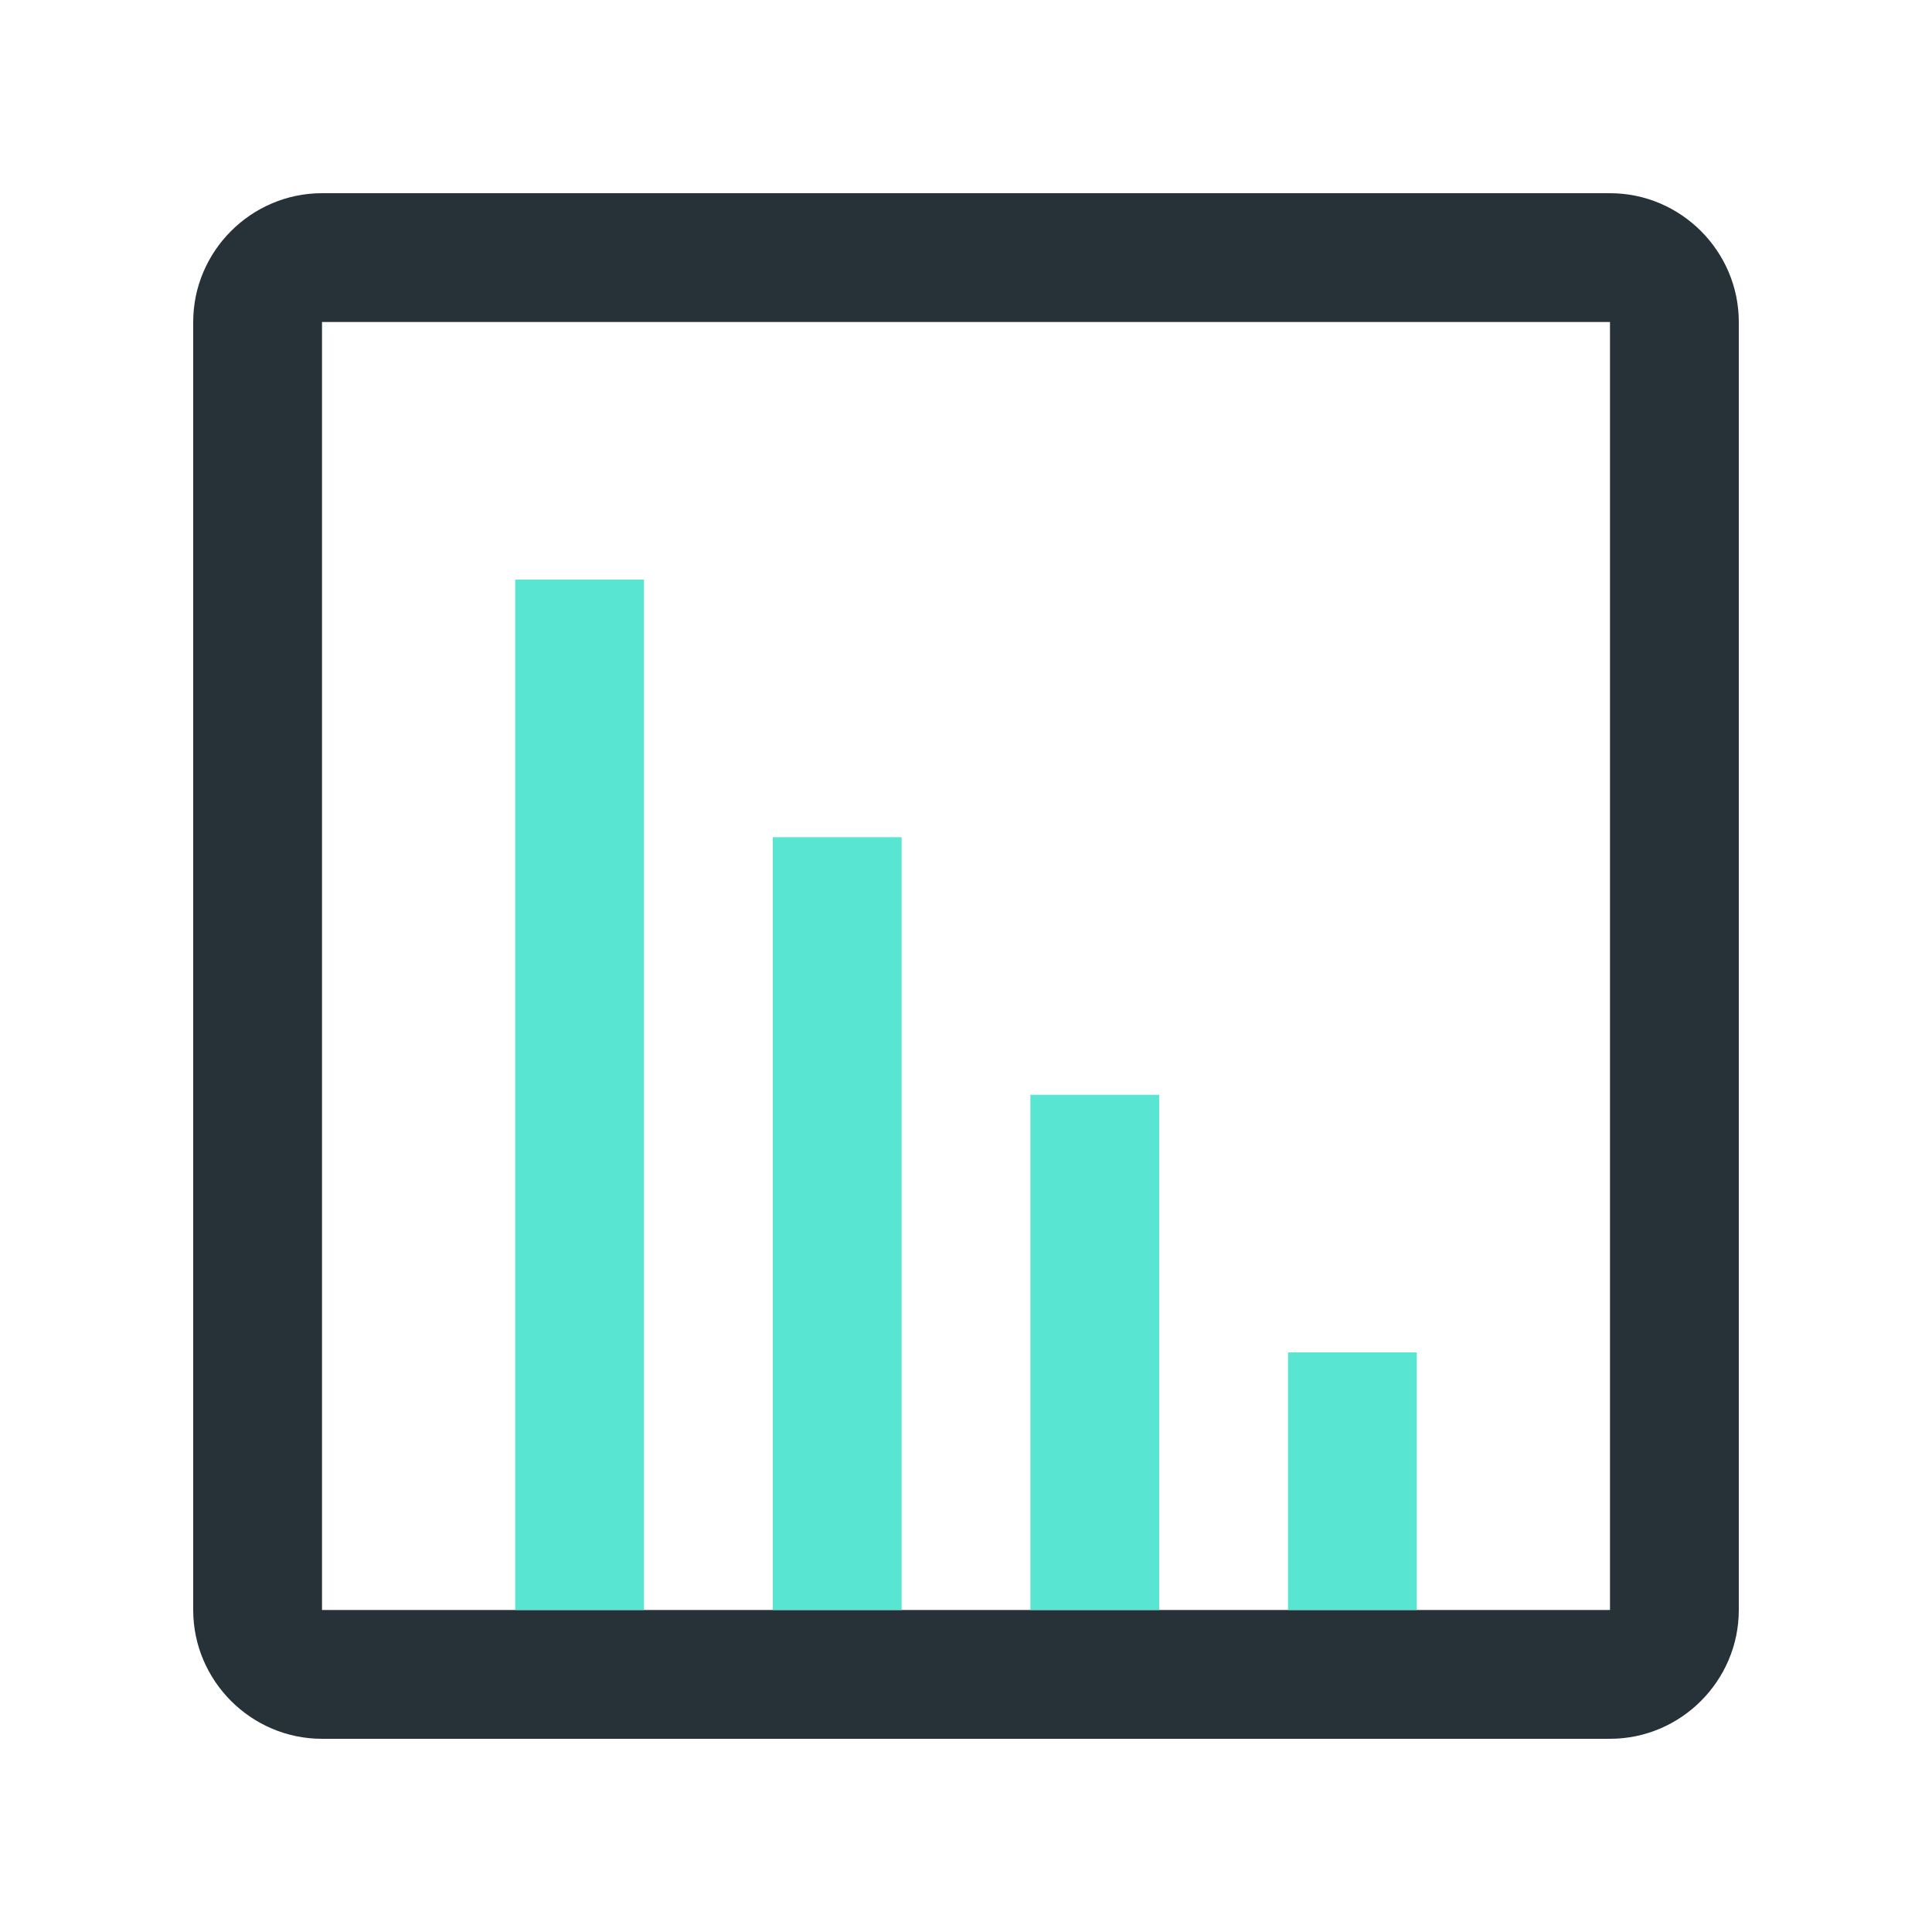
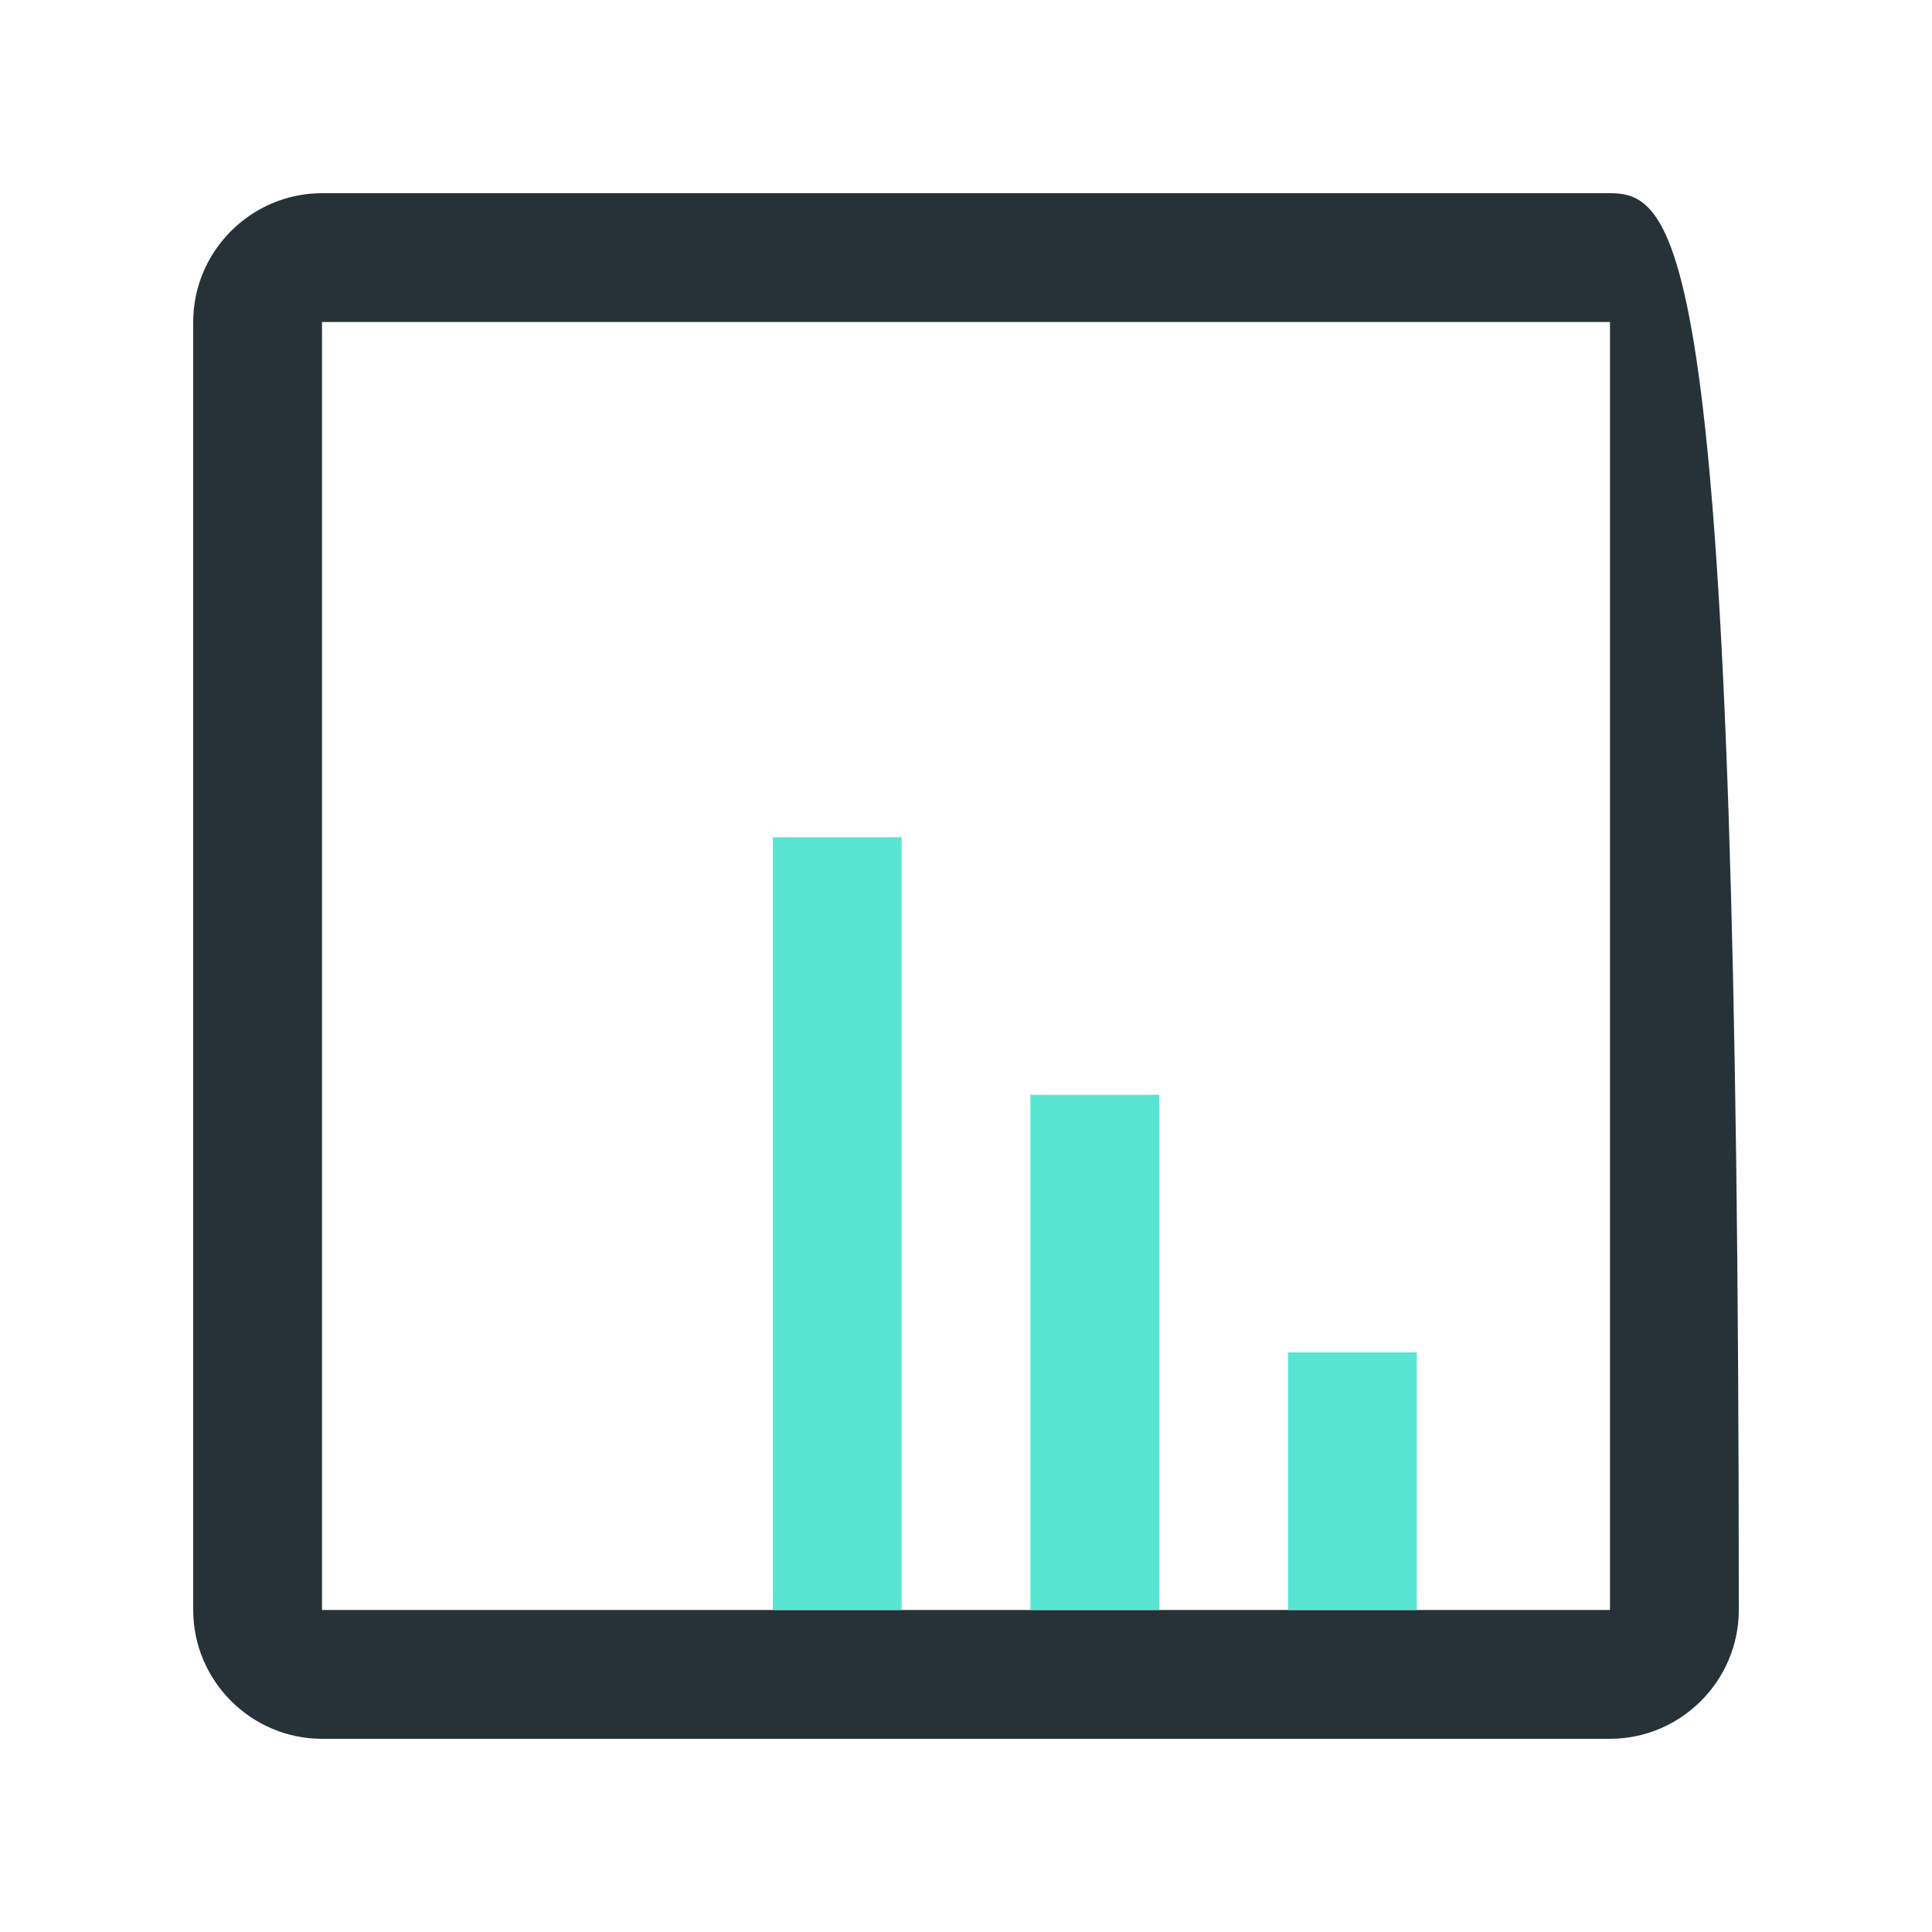
<svg xmlns="http://www.w3.org/2000/svg" width="70" height="70" viewBox="0 0 70 70" fill="none">
-   <path d="M11.667 63L58.333 63C60.899 63 63 60.899 63 58.333L63 11.667C63 9.101 60.899 7 58.333 7L11.667 7C9.101 7 7 9.101 7 11.667L7 58.333C7 60.899 9.101 63 11.667 63ZM11.667 11.667L58.333 11.667L58.333 58.333L11.667 58.333L11.667 11.667Z" fill="#263238" />
+   <path d="M11.667 63L58.333 63C60.899 63 63 60.899 63 58.333C63 9.101 60.899 7 58.333 7L11.667 7C9.101 7 7 9.101 7 11.667L7 58.333C7 60.899 9.101 63 11.667 63ZM11.667 11.667L58.333 11.667L58.333 58.333L11.667 58.333L11.667 11.667Z" fill="#263238" />
  <path d="M46.667 58.333L51.333 58.333L51.333 49L46.667 49L46.667 58.333Z" fill="#58E6D2" />
  <path d="M37.333 58.333L42 58.333L42 39.667L37.333 39.667L37.333 58.333Z" fill="#58E6D2" />
  <path d="M28 58.333L32.667 58.333L32.667 30.333L28 30.333L28 58.333Z" fill="#58E6D2" />
-   <path d="M18.667 58.333L23.333 58.333L23.333 21L18.667 21L18.667 58.333Z" fill="#58E6D2" />
</svg>